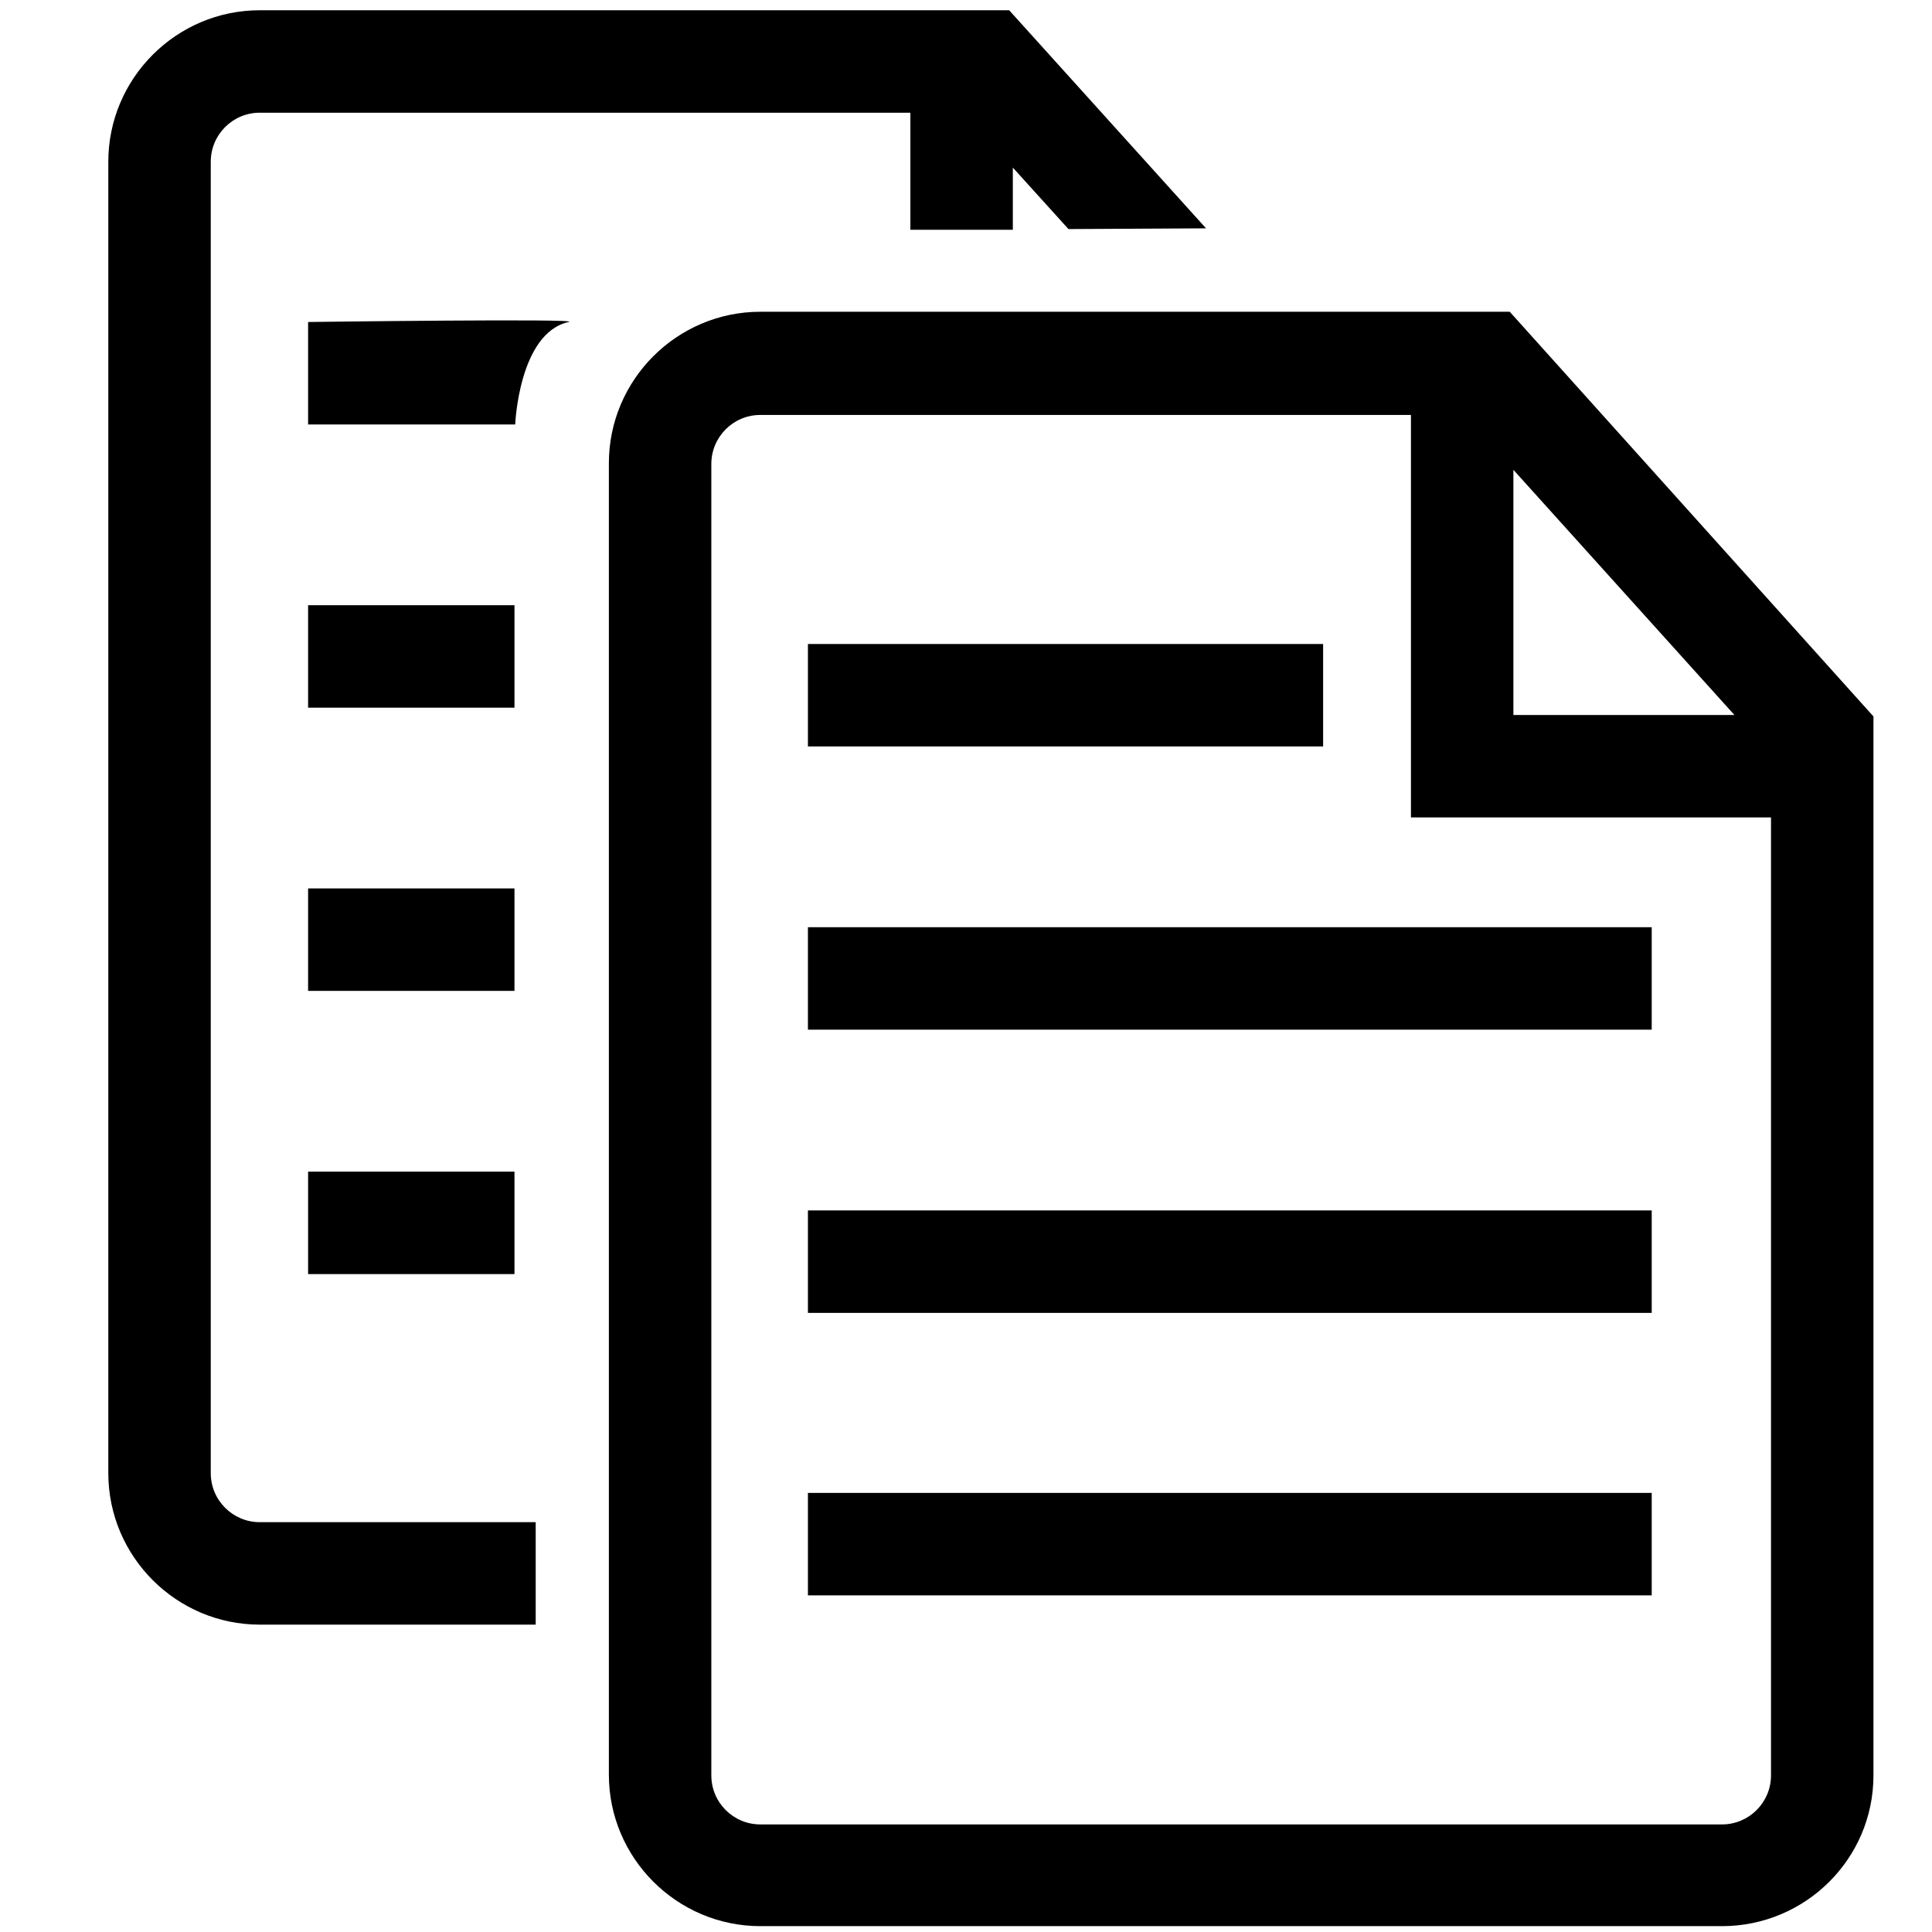
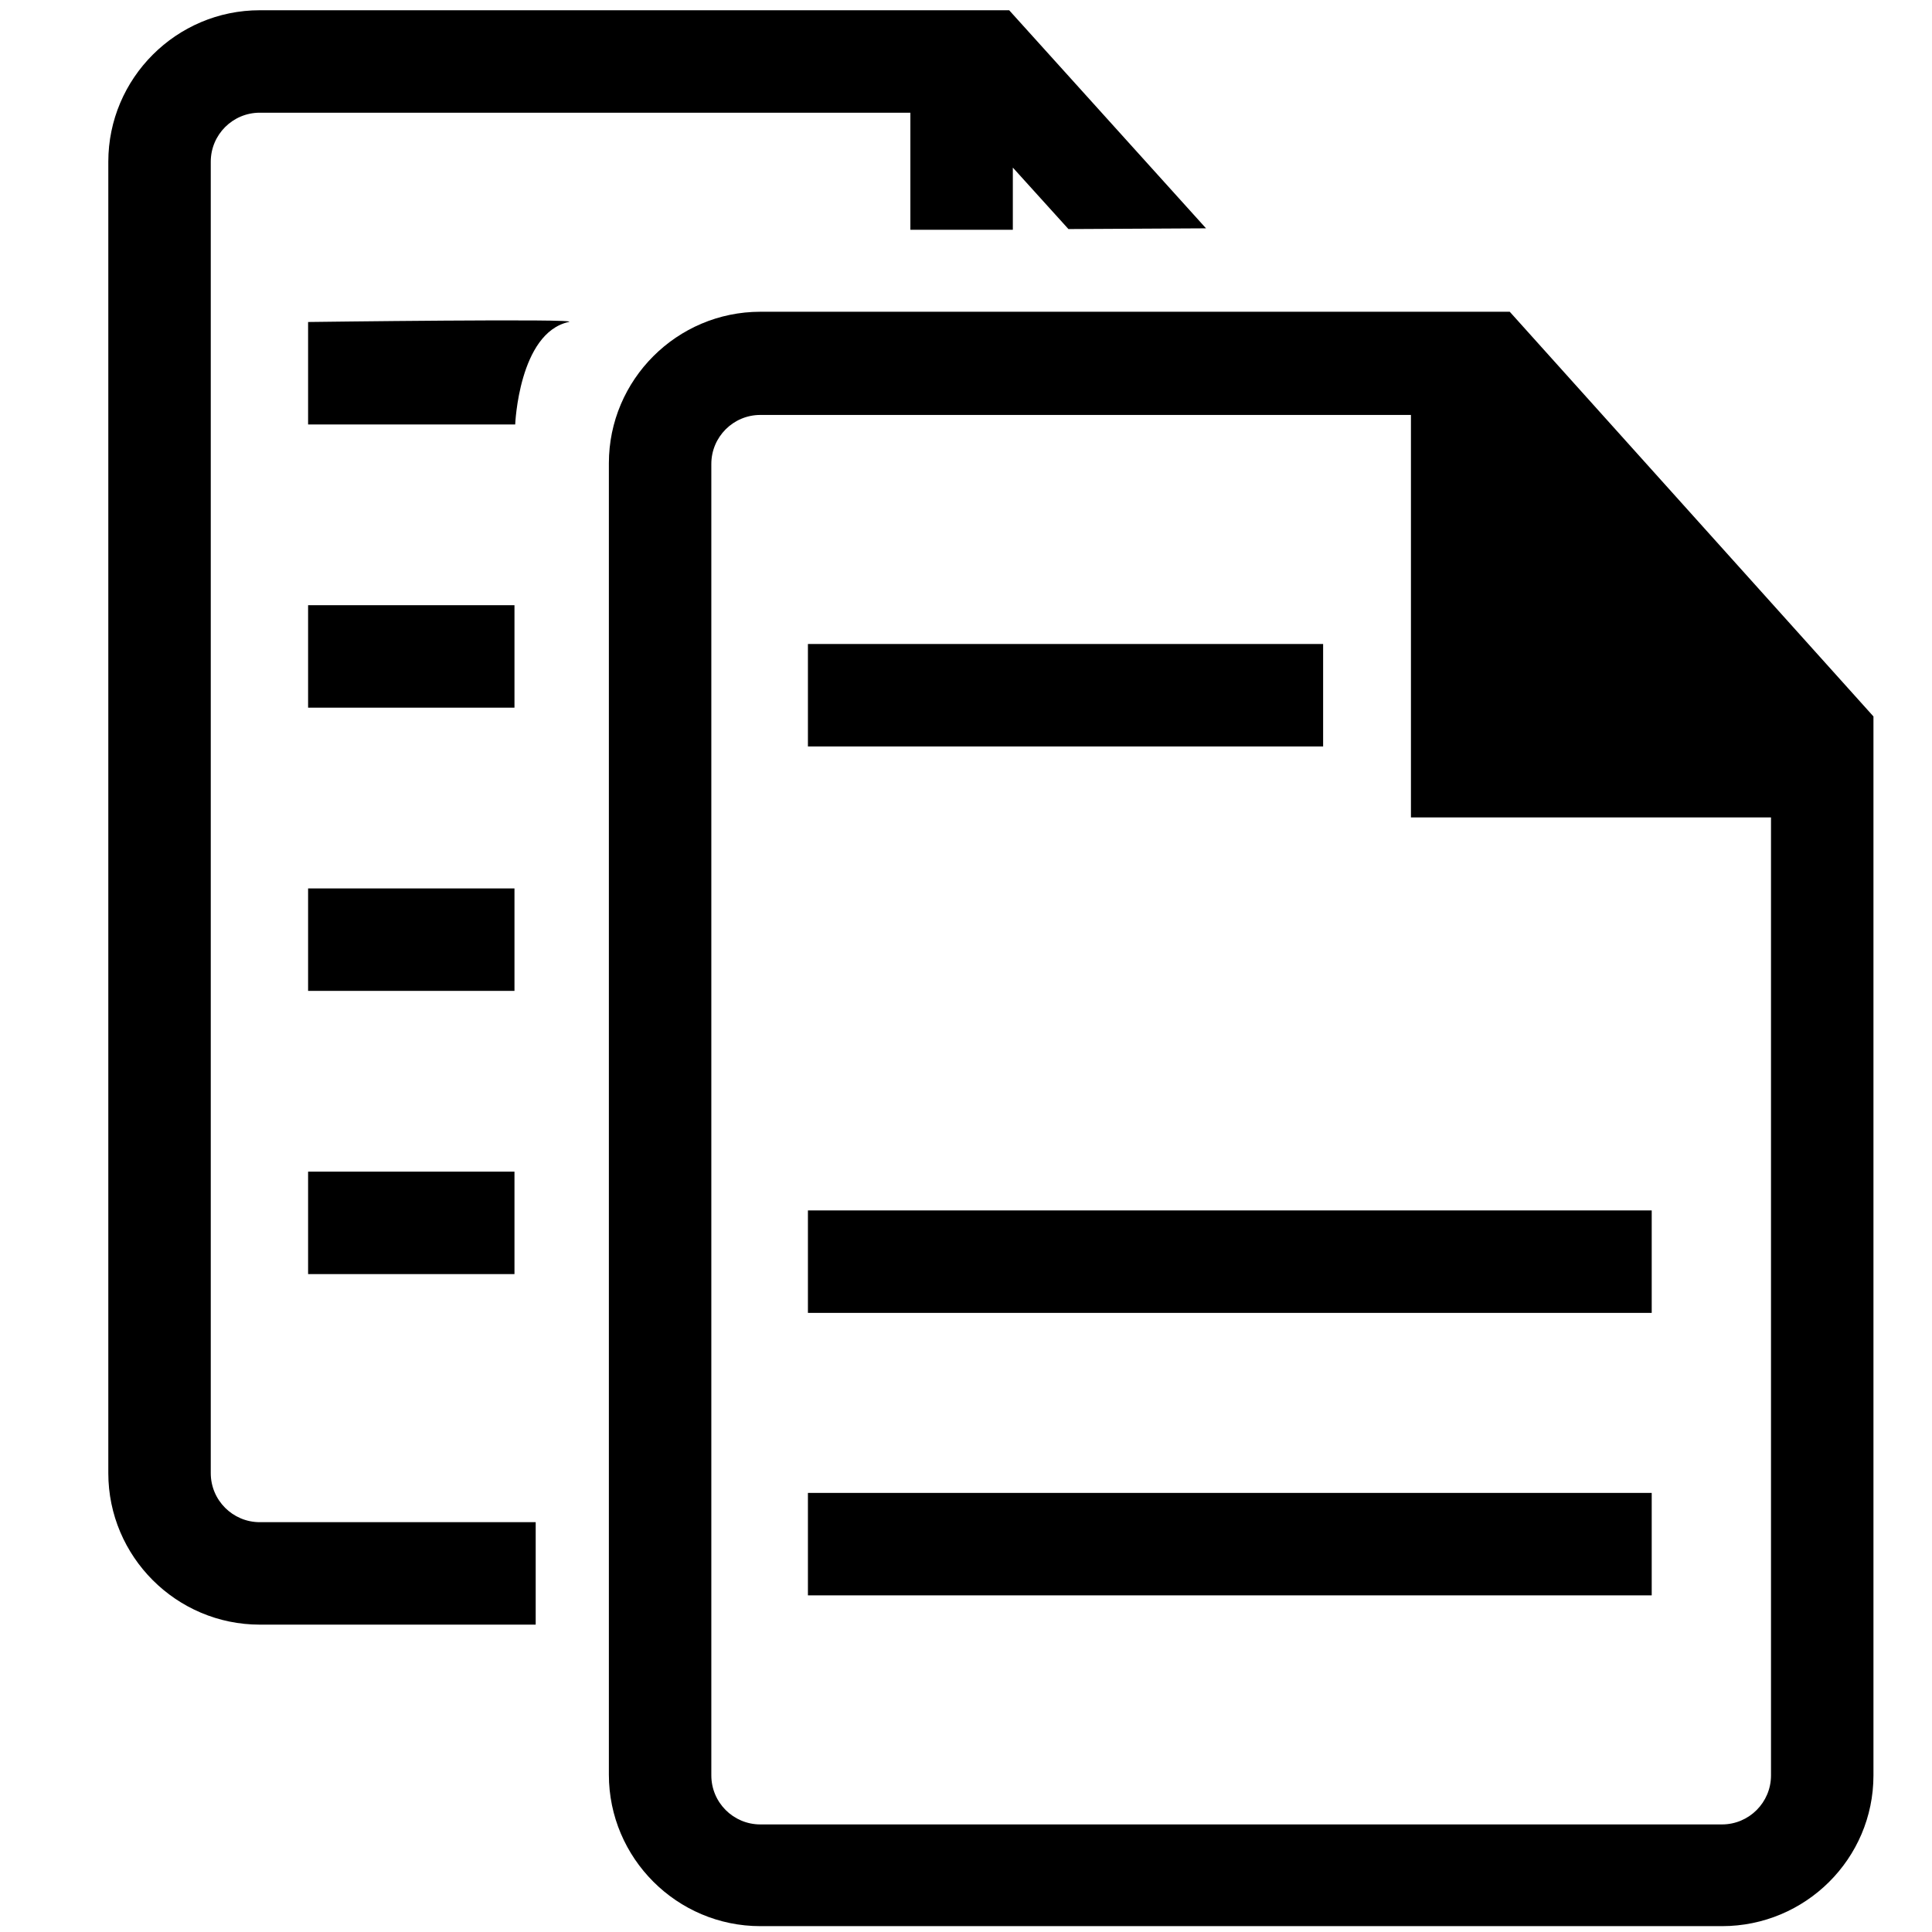
<svg xmlns="http://www.w3.org/2000/svg" version="1.1" id="Layer_1" x="0px" y="0px" viewBox="0 0 264 264" style="enable-background:new 0 0 264 264;" xml:space="preserve">
  <g>
-     <path d="M206.3,42.6H103.9c-11.4,0-20.7,9.3-20.7,20.7v179.2c0,11.4,9.3,20.7,20.7,20.7h131.4c11.4,0,20.7-9.2,20.7-20.6V97.9   L206.3,42.6z M206.8,64.2L237,97.7h-30.2V64.2z M235.3,249.3H103.9c-3.7,0-6.7-3-6.7-6.7V63.4c0-3.7,3-6.7,6.7-6.7   c0,0,76.6,0,88.9,0v55H242v130.9C242,246.3,239,249.3,235.3,249.3z" />
+     <path d="M206.3,42.6H103.9c-11.4,0-20.7,9.3-20.7,20.7v179.2c0,11.4,9.3,20.7,20.7,20.7h131.4c11.4,0,20.7-9.2,20.7-20.6V97.9   L206.3,42.6z M206.8,64.2h-30.2V64.2z M235.3,249.3H103.9c-3.7,0-6.7-3-6.7-6.7V63.4c0-3.7,3-6.7,6.7-6.7   c0,0,76.6,0,88.9,0v55H242v130.9C242,246.3,239,249.3,235.3,249.3z" />
    <path d="M28.8,201.3V22.1c0-3.7,3-6.7,6.7-6.7h88.9v16h14v-8.5l7.6,8.4l18.8-0.1L137.9,1.4H35.5c-11.4,0-20.7,9.3-20.7,20.7v179.2   c0,11.4,9.3,20.7,20.7,20.7h37.7v-14H35.5C31.8,208,28.8,205,28.8,201.3z" />
    <rect x="110.4" y="88" width="70.4" height="14" />
-     <rect x="110.4" y="126.7" width="115.3" height="14" />
    <rect x="110.4" y="165.4" width="115.3" height="14" />
    <rect x="110.4" y="204" width="115.3" height="14" />
    <path d="M42.1,44v14h28.3c0,0,0.5-12.5,7.3-14C80,43.5,42.1,44,42.1,44z" />
    <rect x="42.1" y="82.7" width="28.2" height="14" />
    <rect x="42.1" y="121.4" width="28.2" height="14" />
    <rect x="42.1" y="160.1" width="28.2" height="14" />
  </g>
</svg>